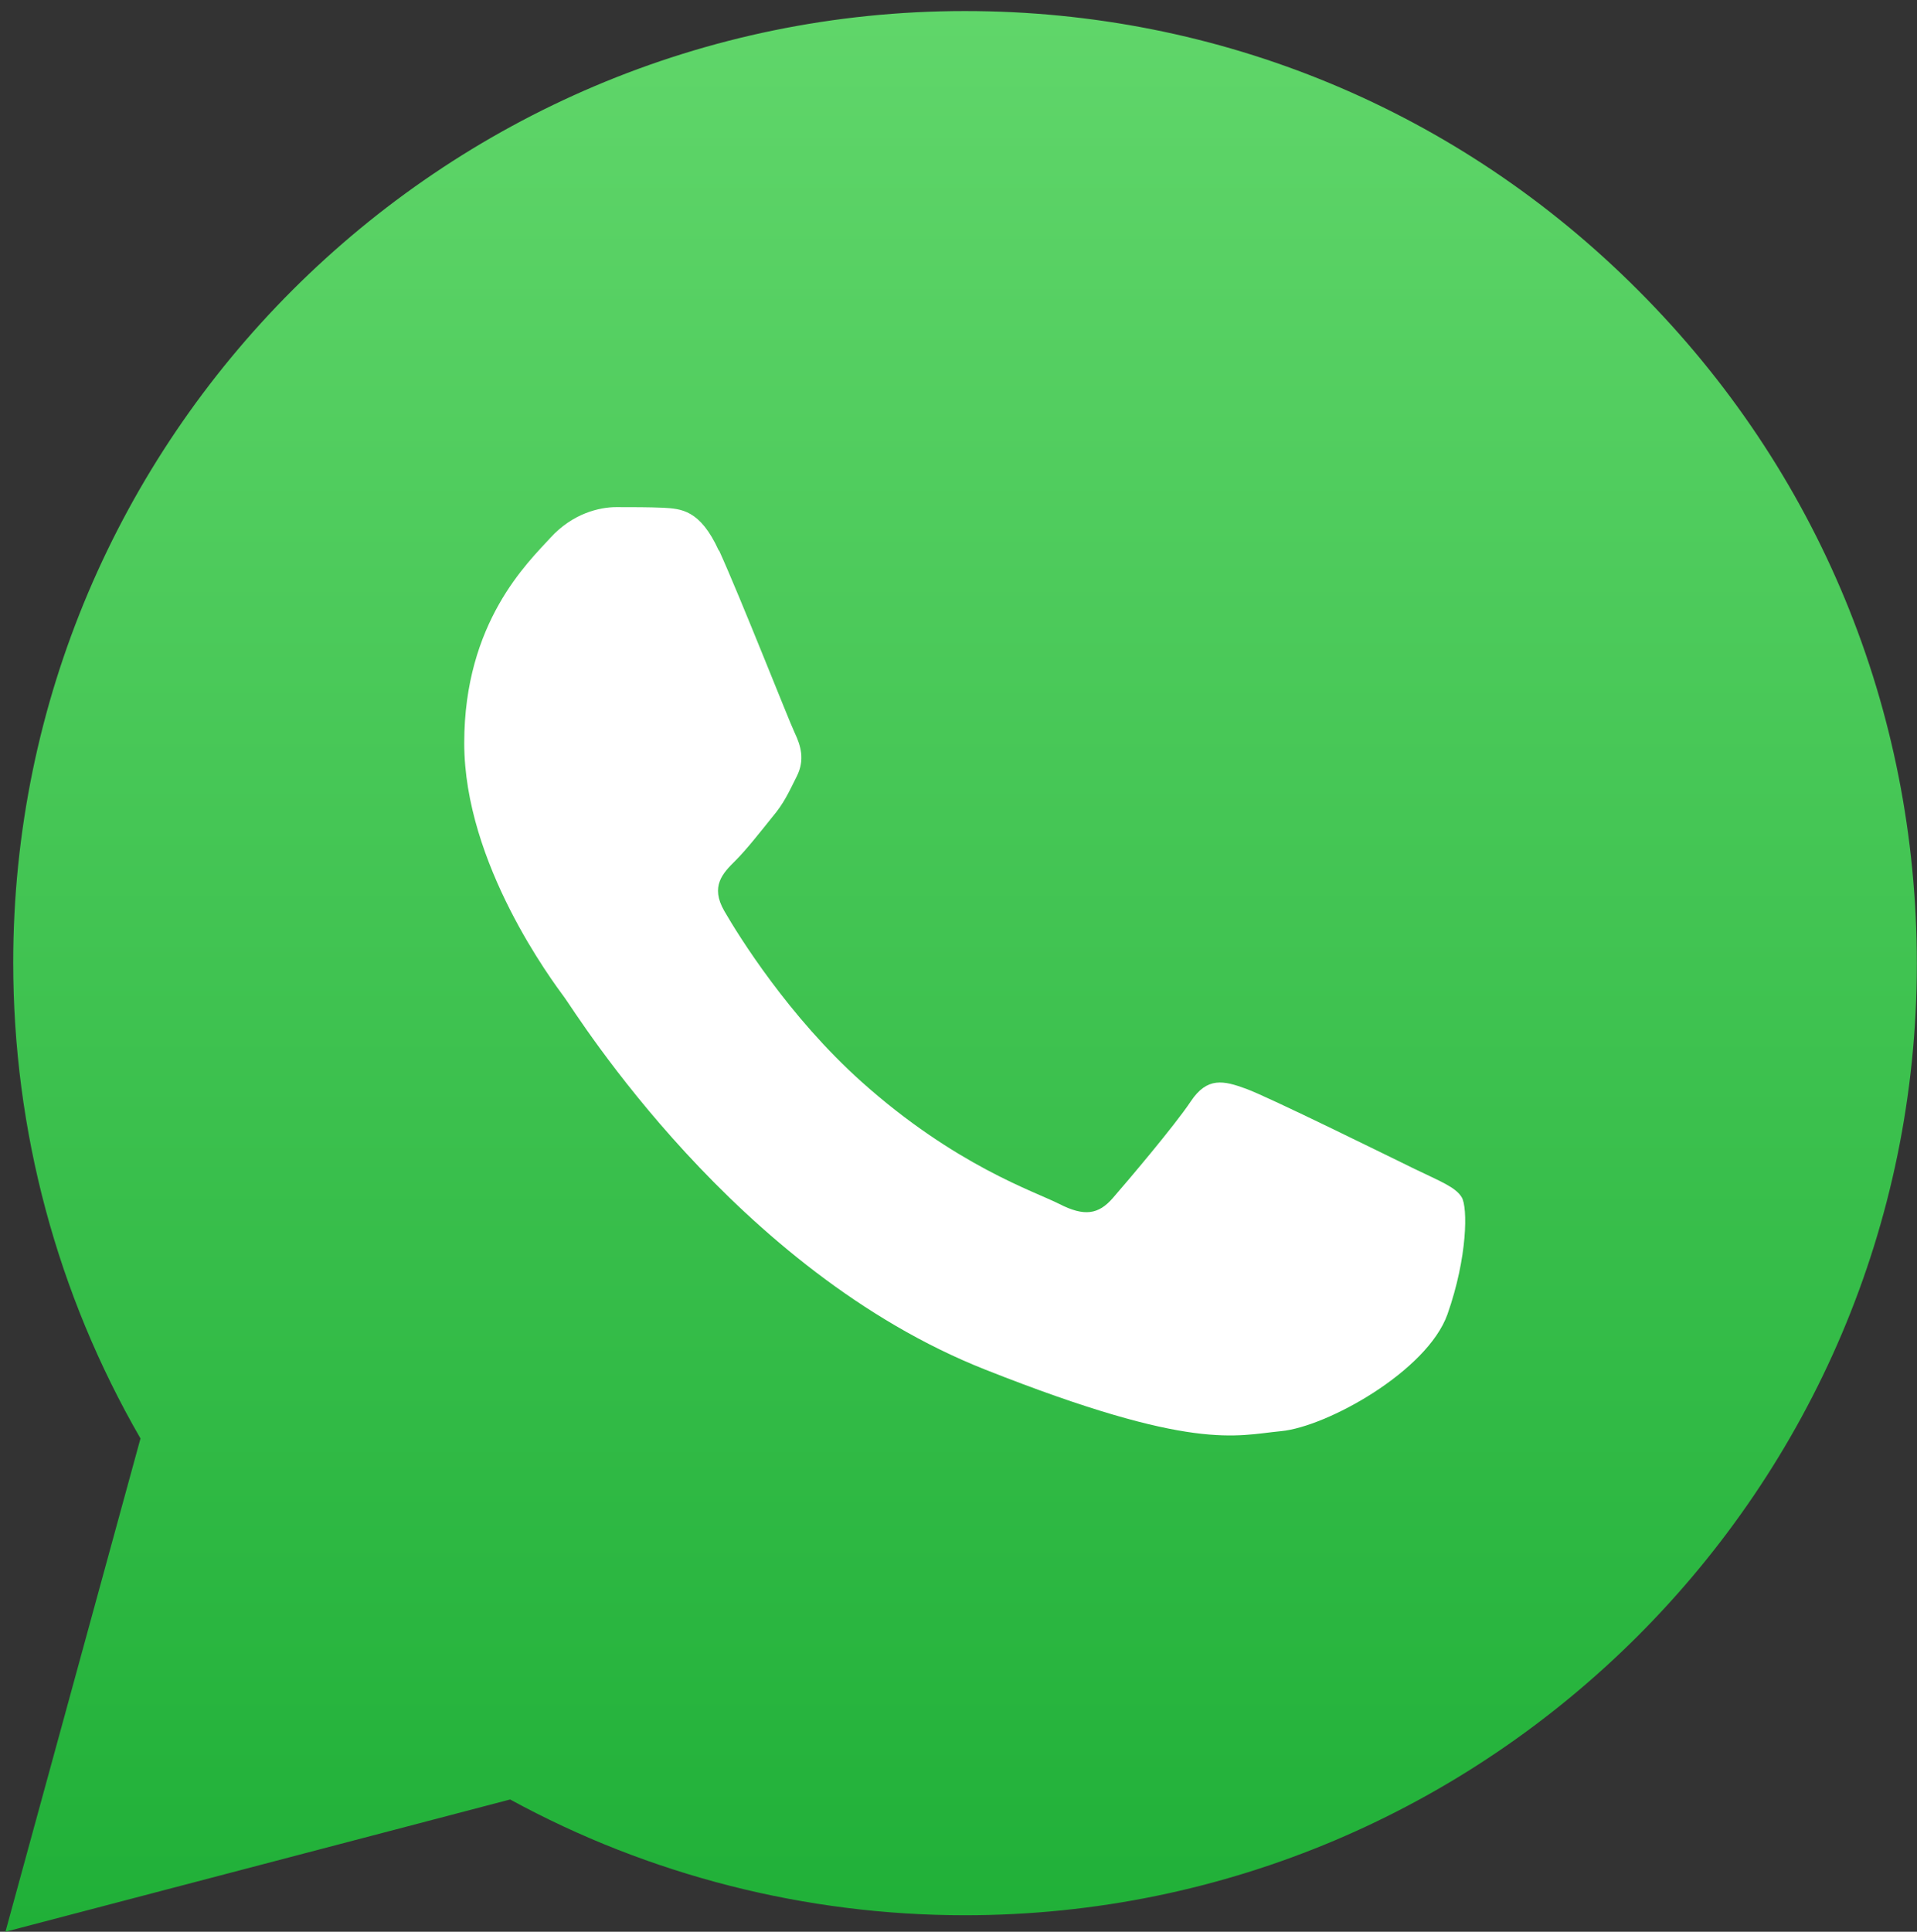
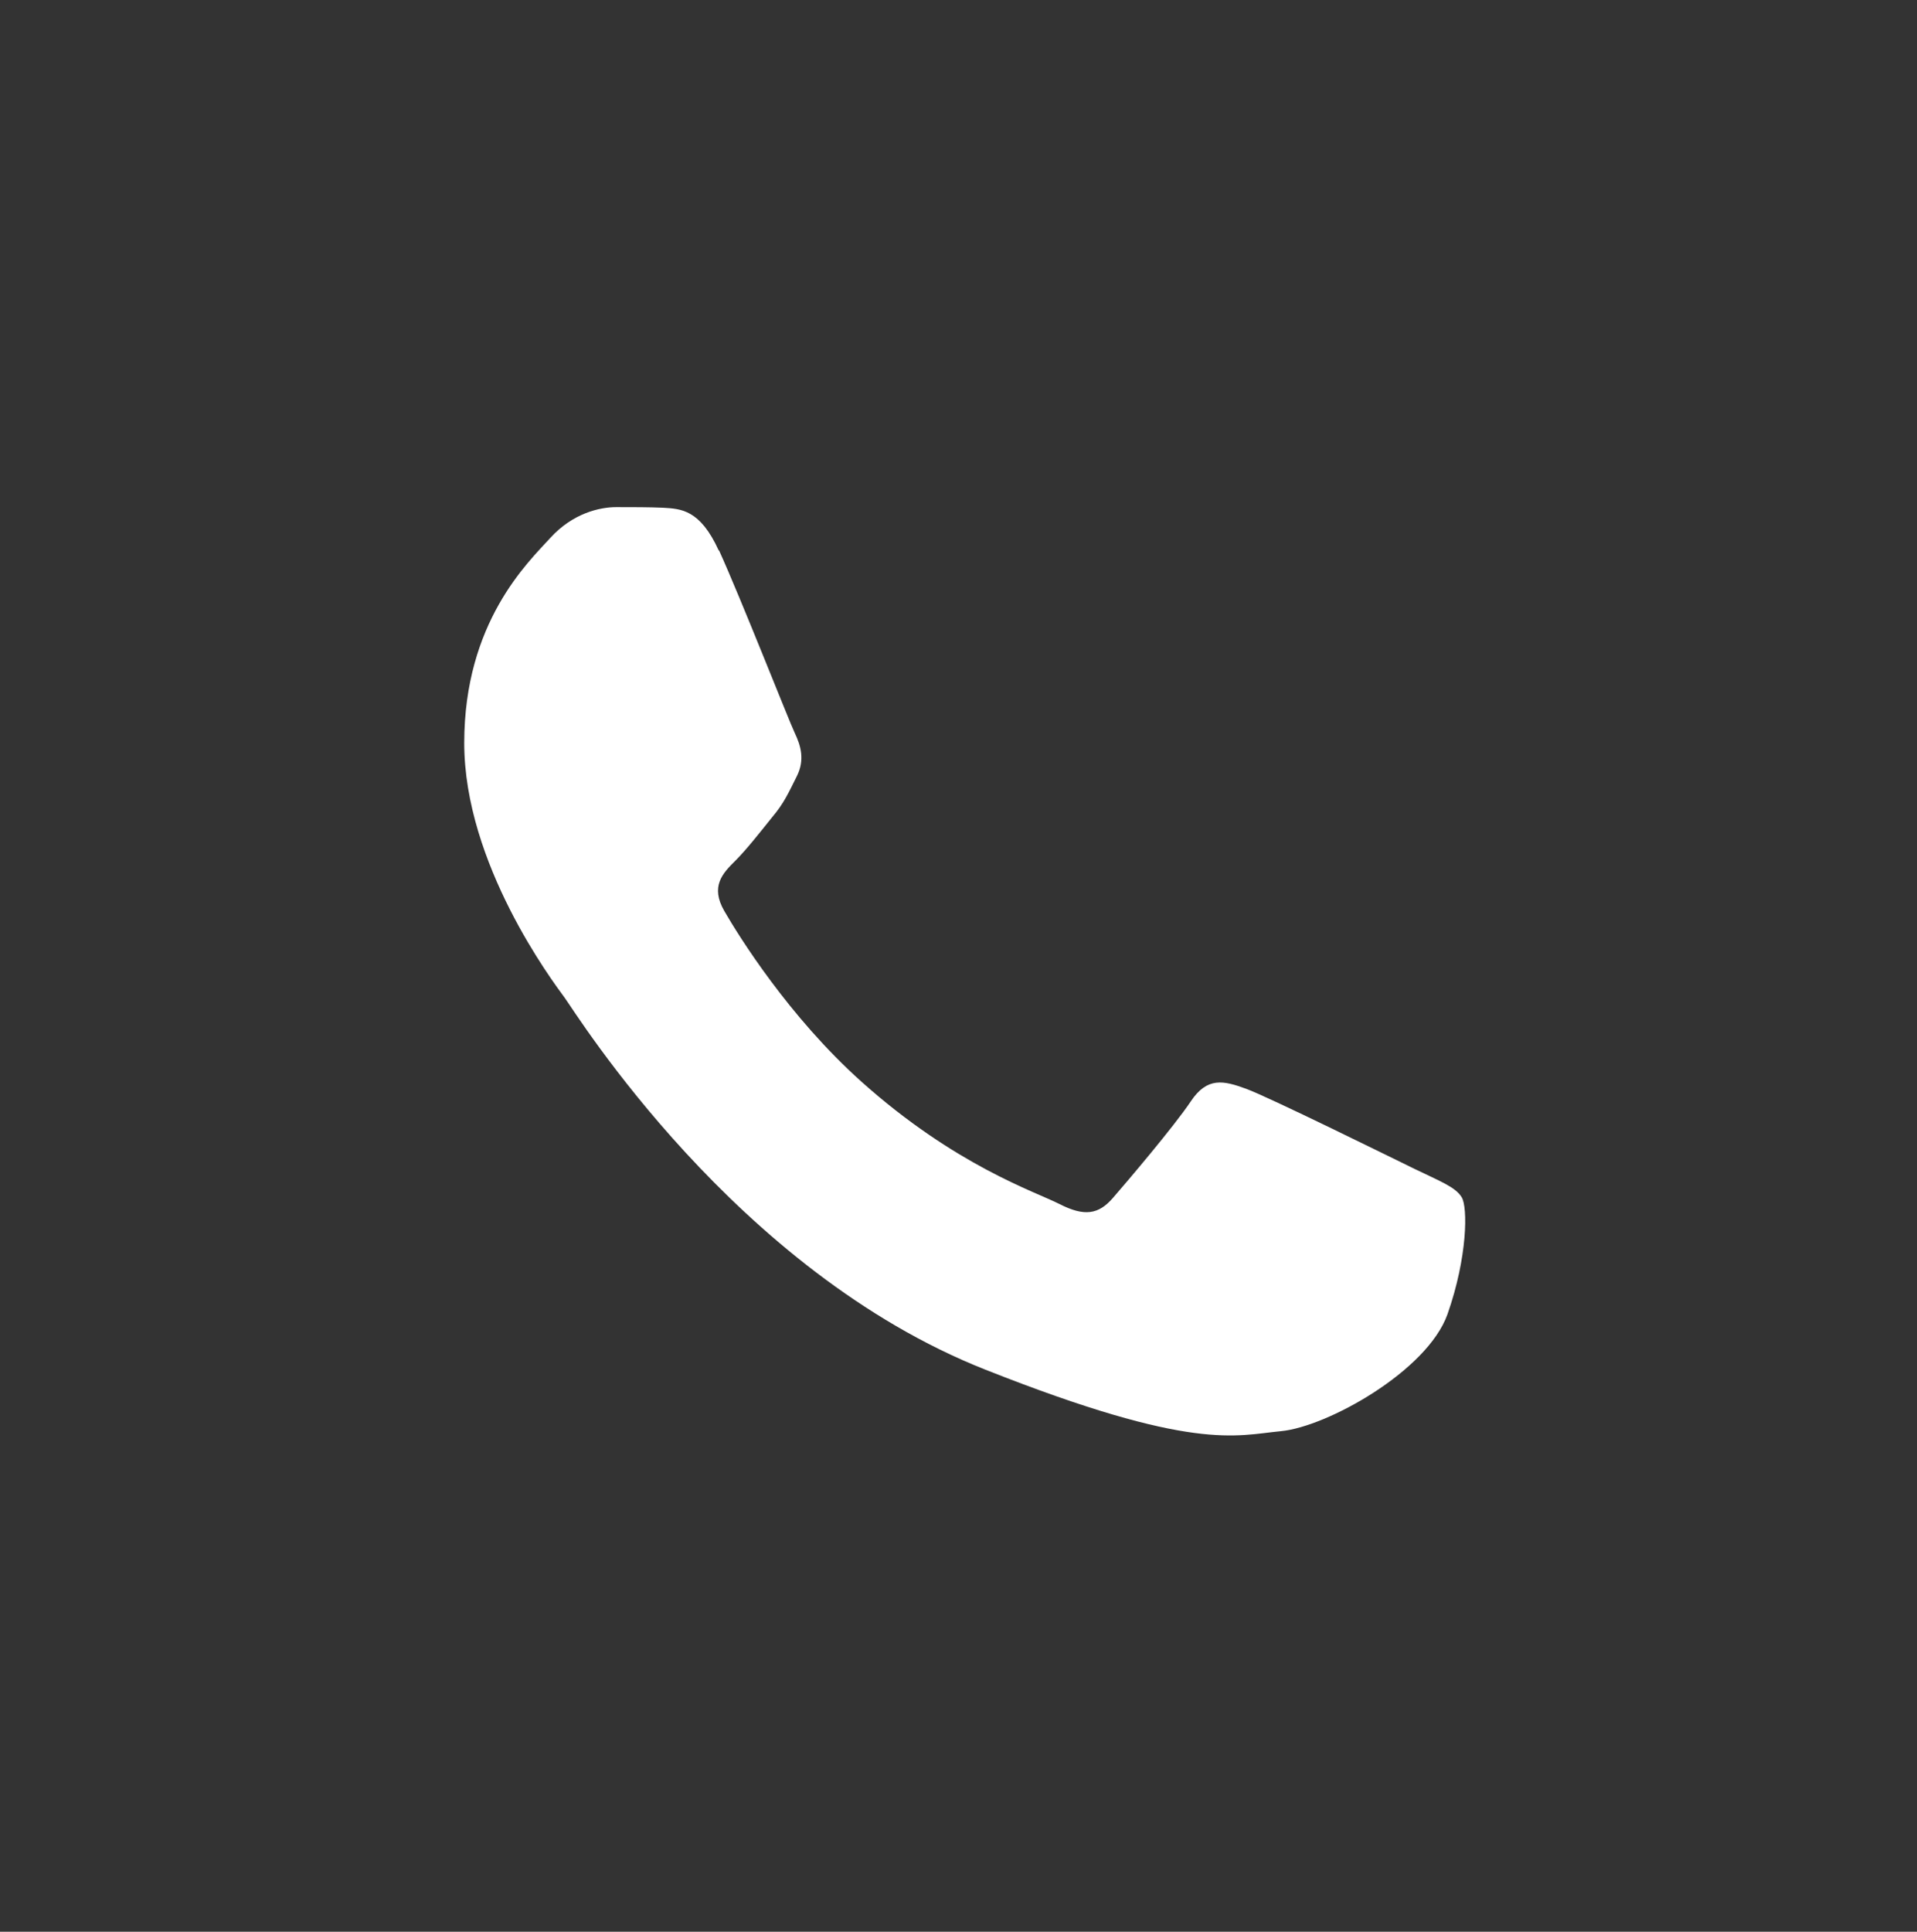
<svg xmlns="http://www.w3.org/2000/svg" id="Layer_1" data-name="Layer 1" viewBox="0 0 123.22 124.14">
  <rect x="0" y="0" width="123.22" height="124.14" fill="#333333" stroke="none" />
  <defs>
    <style> .cls-1 { fill: #fff; fill-rule: evenodd; } .cls-2 { fill: url(#linear-gradient); } </style>
    <linearGradient id="linear-gradient" x1="61.79" y1="1" x2="61.79" y2="124.43" gradientTransform="translate(0 125.14) scale(1 -1)" gradientUnits="userSpaceOnUse">
      <stop offset="0" stop-color="#20b038" />
      <stop offset="1" stop-color="#60d66a" />
    </linearGradient>
  </defs>
-   <path id="shape_3" data-name="shape 3" class="cls-2" d="m.35,124.14l8.68-31.7C3.67,83.16.85,72.66.85,61.86.85,28.15,28.32.71,62.03.71c16.36,0,31.74,6.38,43.27,17.95,11.57,11.57,17.91,26.94,17.91,43.27,0,33.71-27.47,61.15-61.19,61.15h0c-10.23,0-20.31-2.57-29.23-7.44,0,0-32.44,8.5-32.44,8.5Z" />
  <path id="shape_1" data-name="shape 1" class="cls-1" d="m46.2,35.38c-1.2-2.64-2.43-2.68-3.56-2.75-.92-.04-1.97-.04-3.03-.04s-2.79.39-4.23,1.97c-1.45,1.59-5.54,5.43-5.54,13.19s5.68,15.31,6.45,16.36,10.97,17.56,27.05,23.91c13.37,5.29,16.08,4.23,19.01,3.95s9.38-3.84,10.69-7.51c1.3-3.7,1.3-6.88.92-7.51-.39-.67-1.45-1.06-3.03-1.83s-9.38-4.62-10.83-5.15-2.5-.78-3.56.81-4.09,5.15-5.01,6.21-1.83,1.2-3.42.39-6.7-2.47-12.73-7.86c-4.69-4.2-7.9-9.38-8.82-10.97s-.11-2.43.71-3.24c.71-.71,1.59-1.83,2.36-2.79.78-.92,1.06-1.59,1.59-2.64.53-1.06.25-1.97-.14-2.79s-3.46-8.64-4.87-11.74v.04Z" />
</svg>